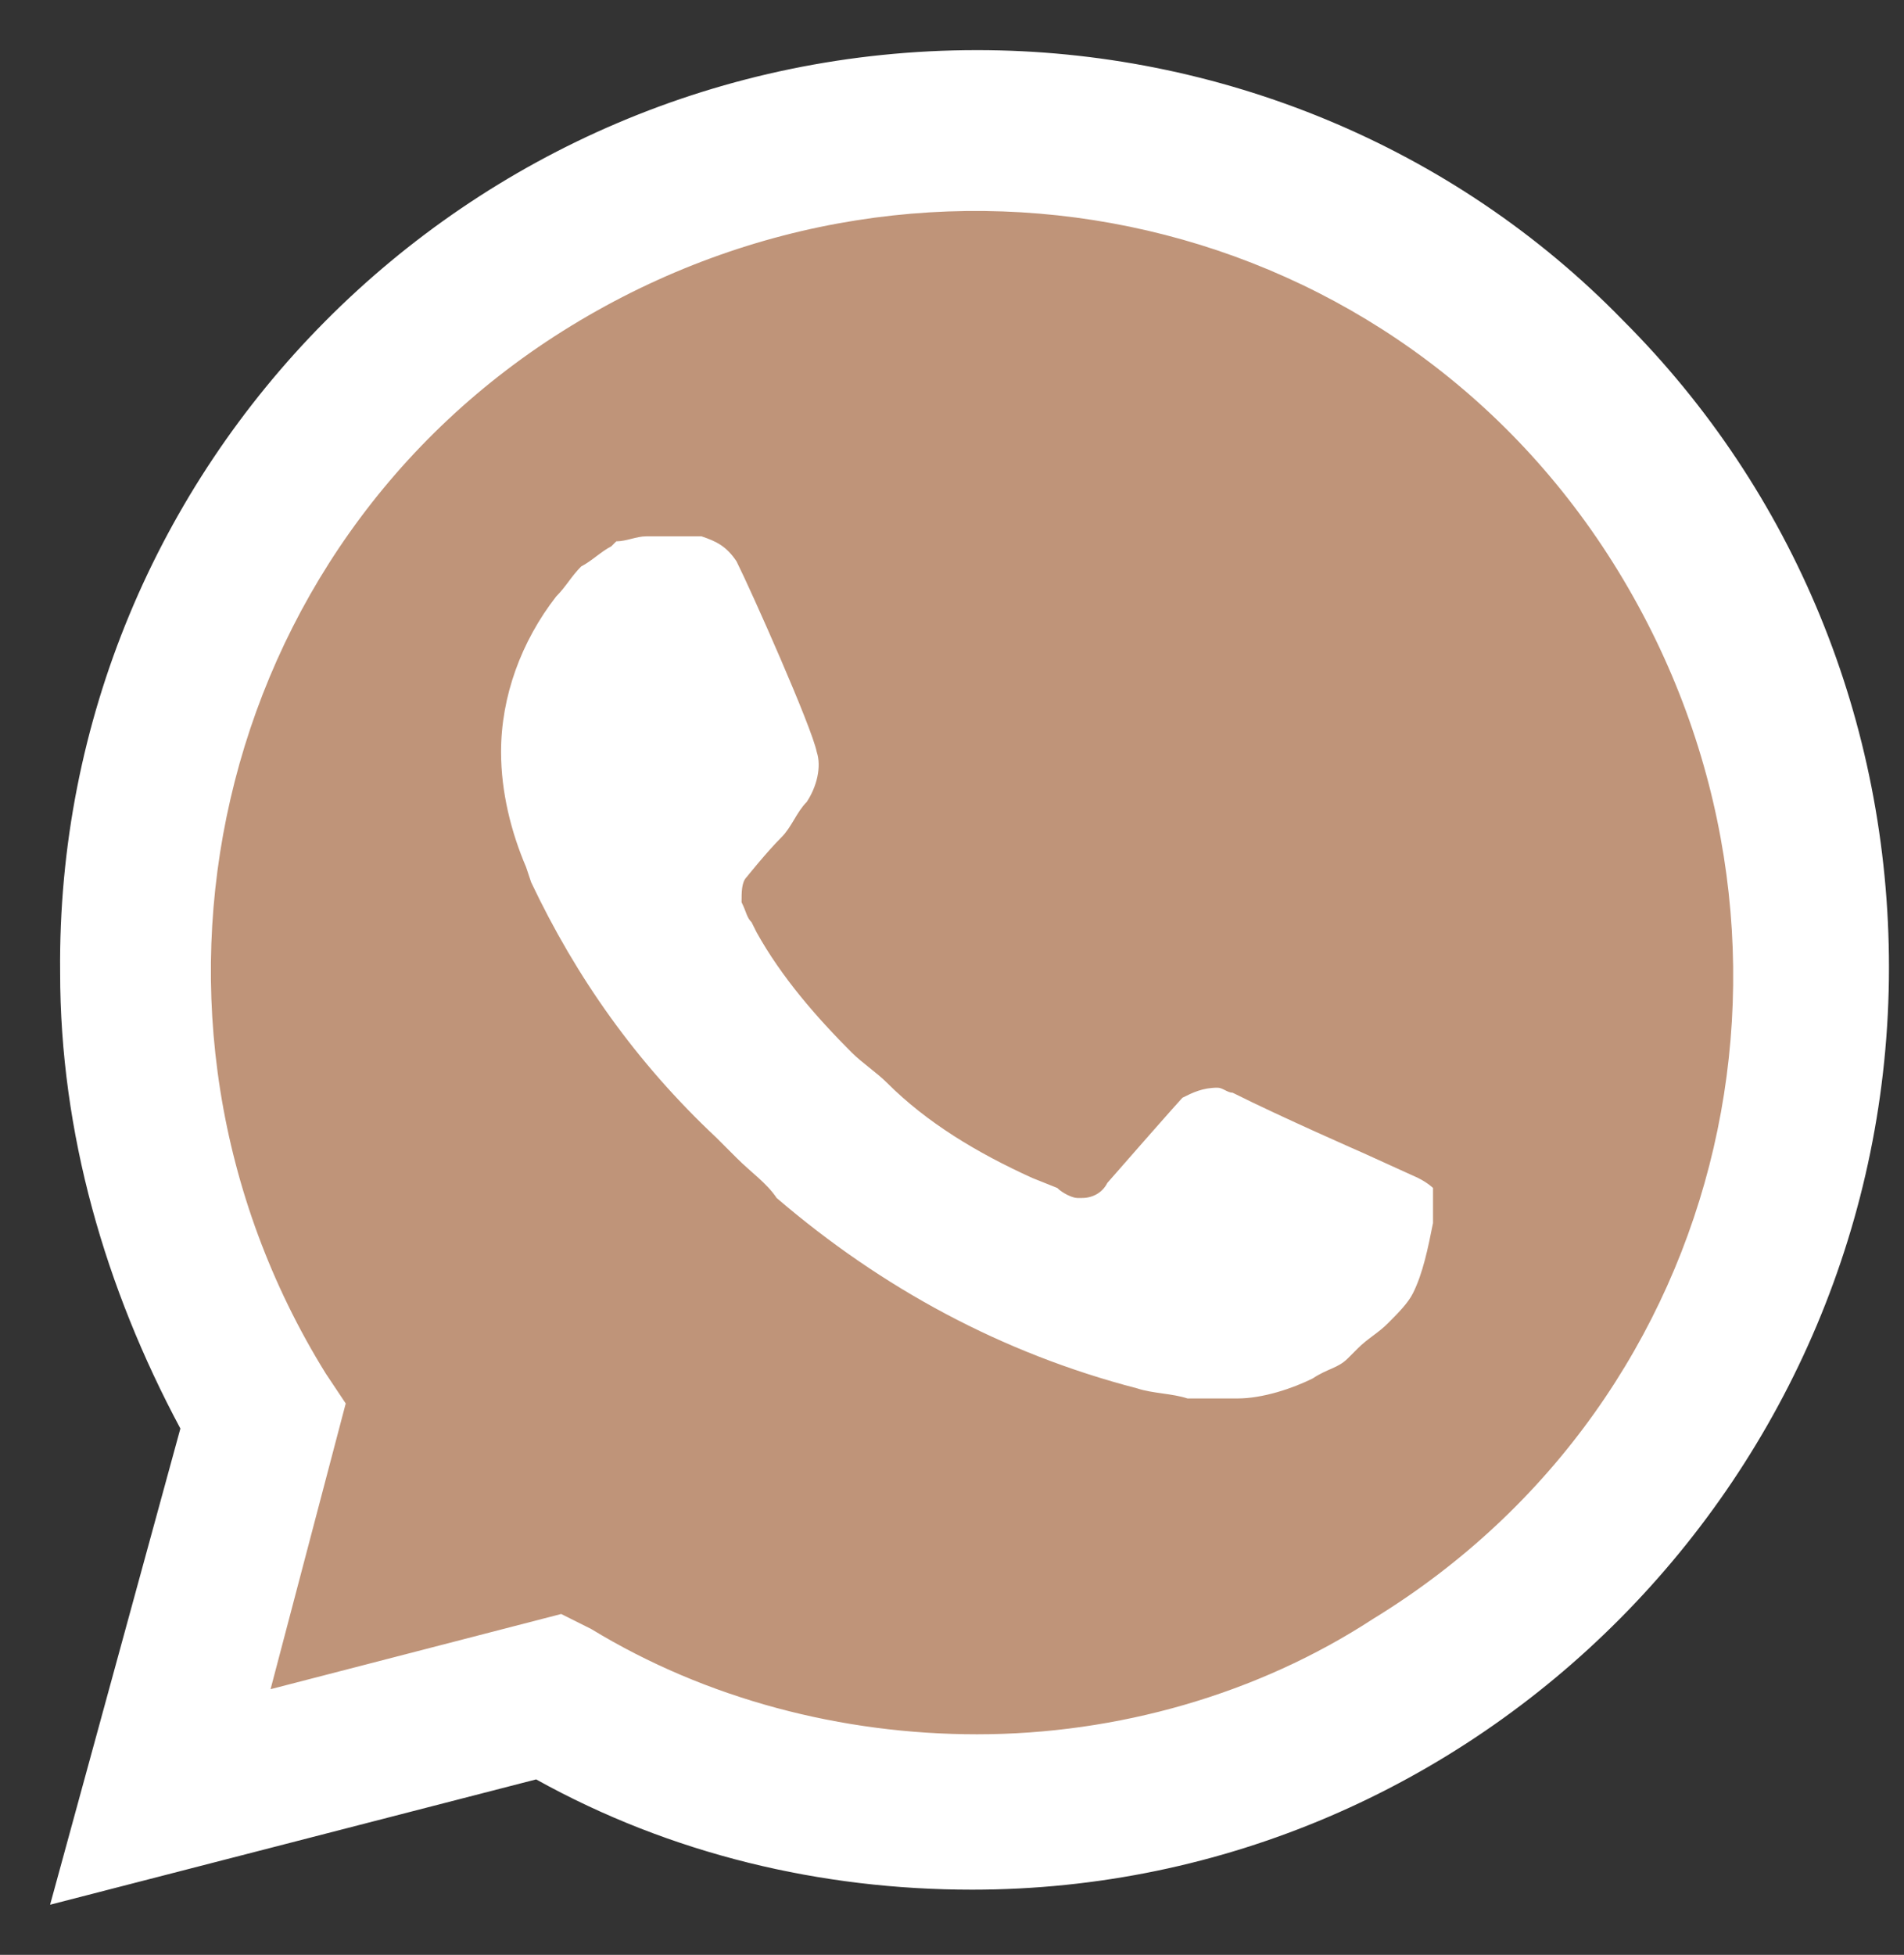
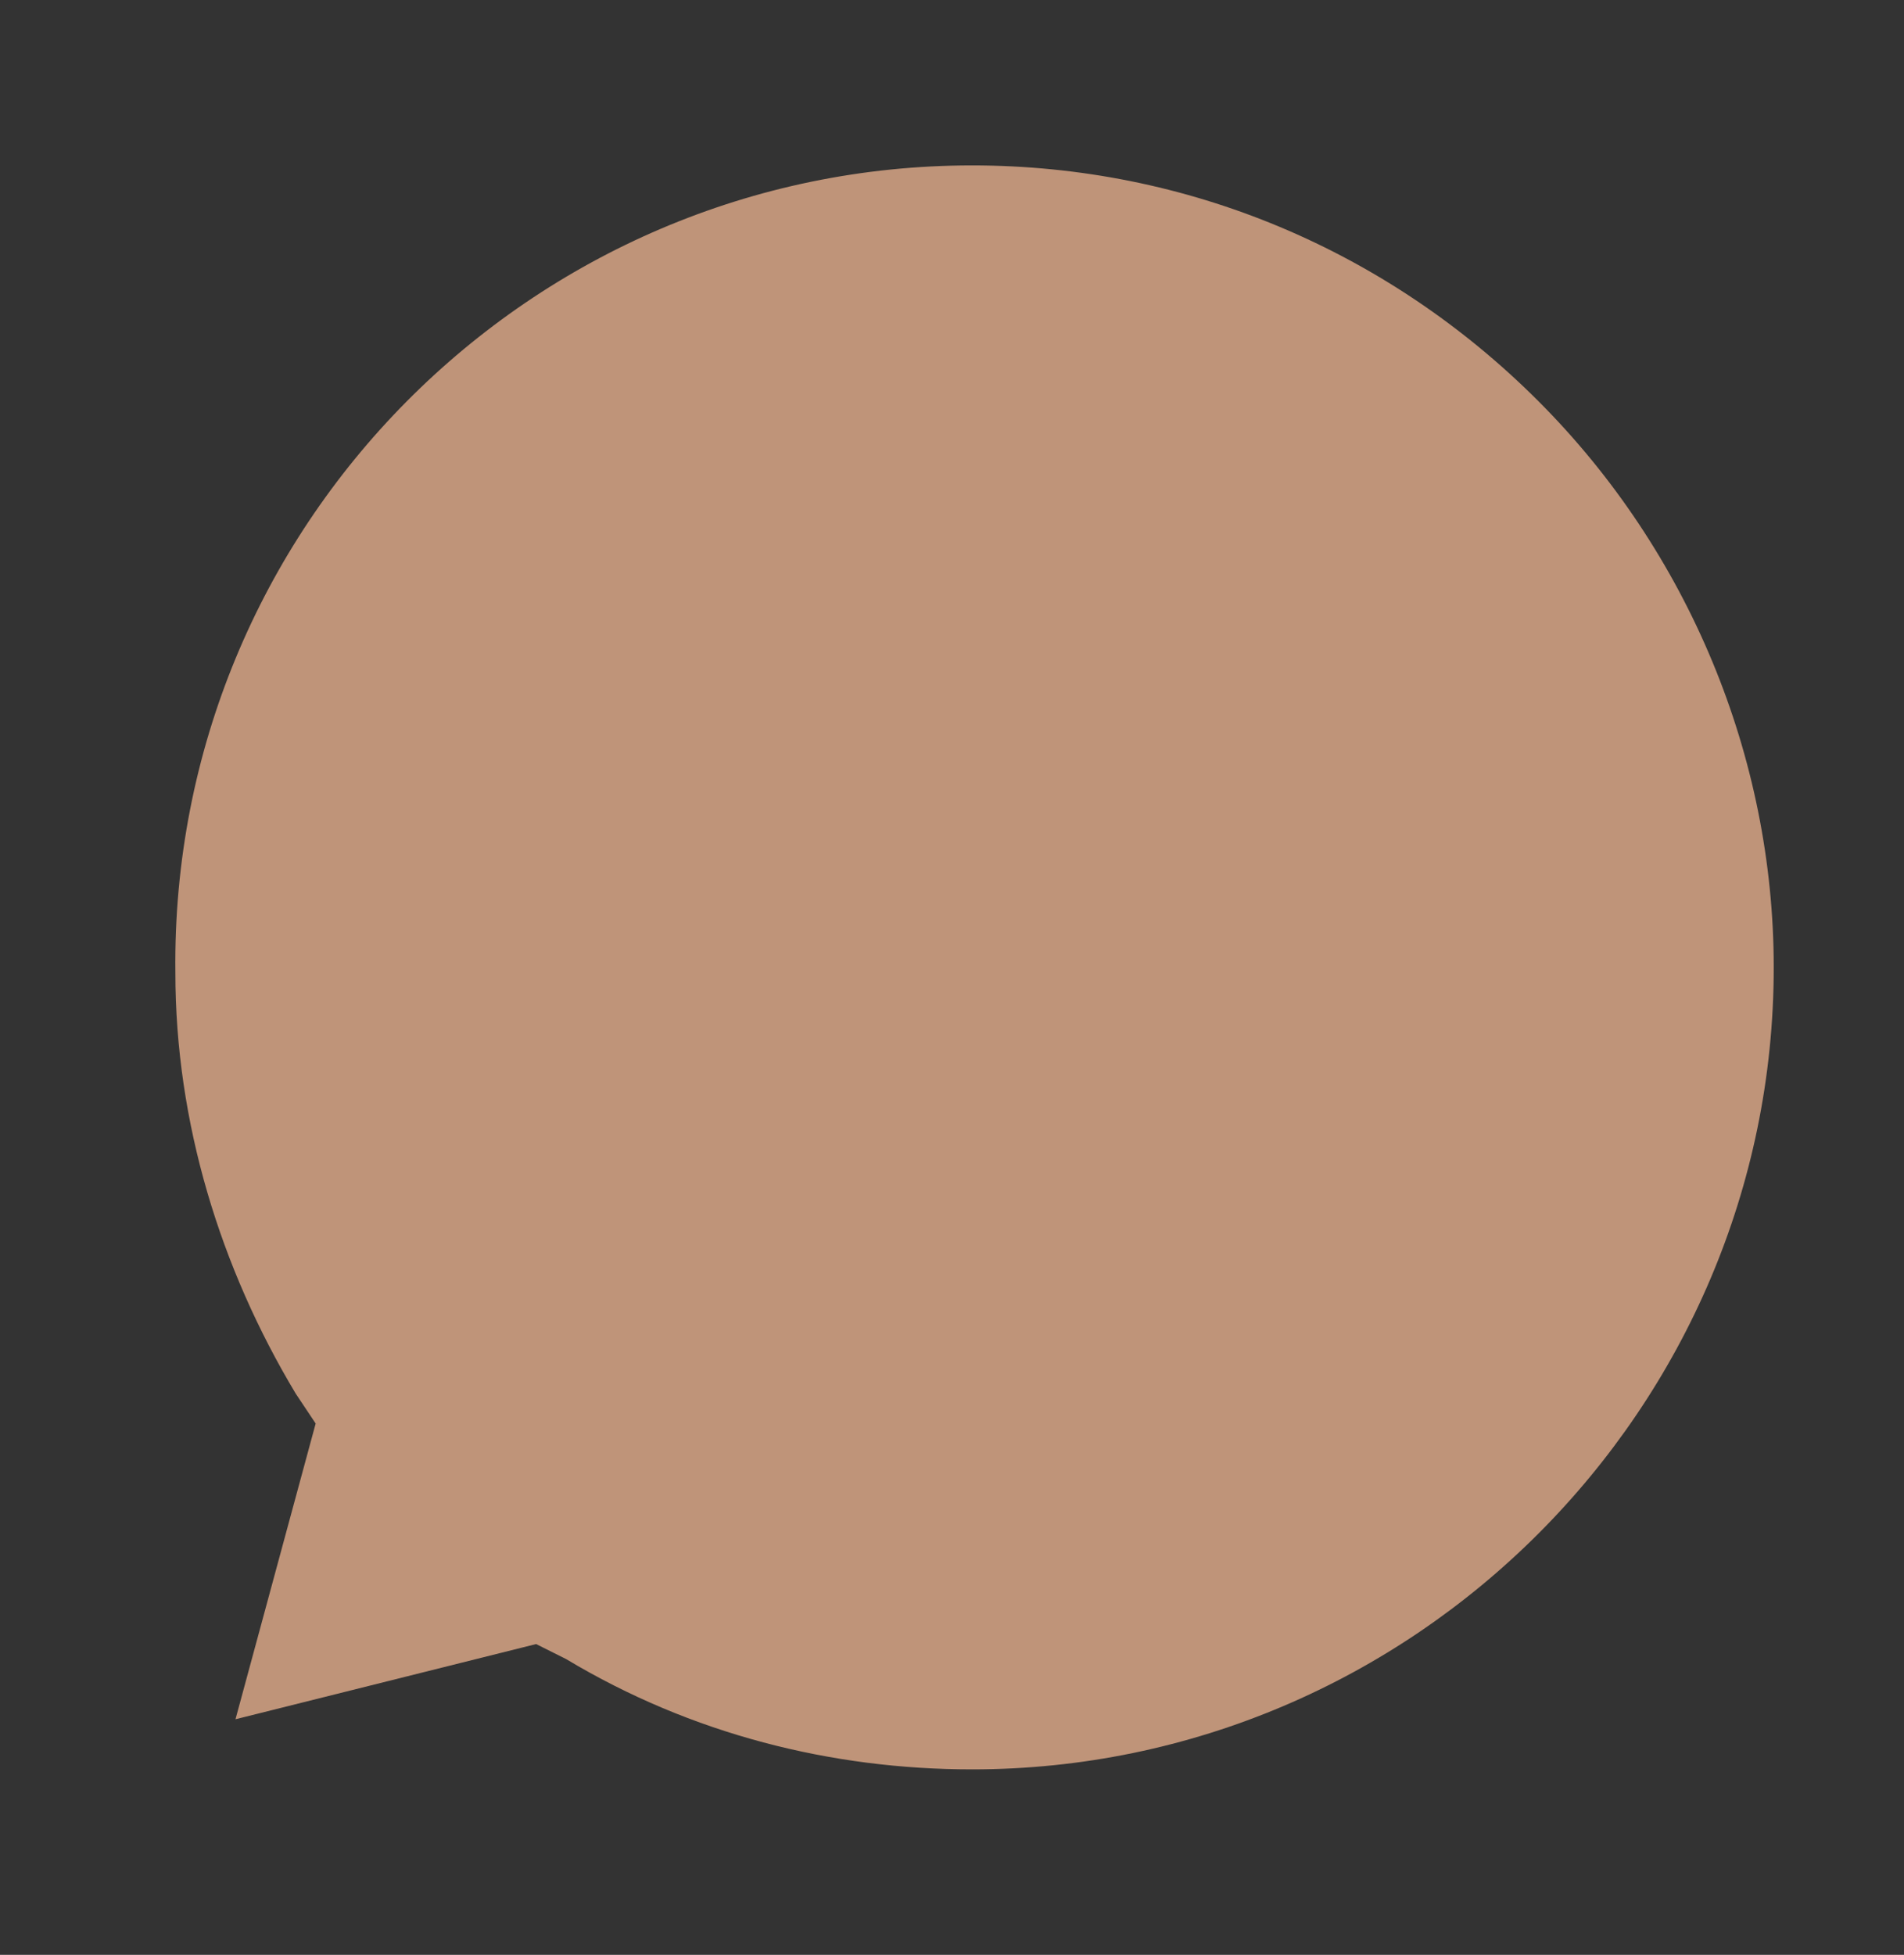
<svg xmlns="http://www.w3.org/2000/svg" width="38" height="39" viewBox="0 0 38 39" fill="none">
  <rect x="0" y="0" width="38" height="39" fill="#333333" stroke="none" />
  <path d="M10.7 32.8L11.3 33.1C13.8 34.6 16.6 35.3 19.4 35.3C28.2 35.3 35.4 28.1 35.4 19.3C35.4 15.1 33.7 11 30.7 8C27.7 5 23.7 3.3 19.4 3.3C10.6 3.3 3.4 10.5 3.5 19.4C3.5 22.4 4.4 25.3 5.9 27.8L6.3 28.4L4.7 34.3L10.7 32.8Z" fill="#BF9479" />
-   <path d="M32.4 6.4C29 2.9 24.3 1 19.5 1C9.3 1 1.1 9.3 1.2 19.4C1.2 22.6 2.1 25.7 3.6 28.5L1 38L10.7 35.5C13.4 37 16.4 37.7 19.4 37.7C29.5 37.7 37.7 29.4 37.7 19.3C37.7 14.4 35.8 9.8 32.4 6.4ZM19.5 34.6C16.8 34.6 14.1 33.9 11.8 32.5L11.2 32.2L5.4 33.7L6.9 28L6.5 27.4C2.1 20.3 4.2 10.9 11.4 6.5C18.6 2.1 27.9 4.2 32.3 11.4C36.7 18.6 34.6 27.9 27.4 32.3C25.1 33.8 22.3 34.6 19.5 34.6ZM28.3 23.5L27.2 23C27.2 23 25.6 22.3 24.6 21.8C24.5 21.8 24.4 21.7 24.3 21.7C24 21.7 23.8 21.8 23.6 21.9C23.6 21.9 23.5 22 22.1 23.6C22 23.8 21.8 23.9 21.6 23.9H21.5C21.4 23.9 21.2 23.8 21.1 23.7L20.6 23.5C19.5 23 18.5 22.4 17.7 21.6C17.5 21.4 17.2 21.2 17 21C16.3 20.3 15.6 19.5 15.1 18.6L15 18.4C14.9 18.3 14.9 18.2 14.8 18C14.8 17.8 14.8 17.6 14.9 17.5C14.9 17.5 15.3 17 15.6 16.7C15.8 16.5 15.9 16.2 16.1 16C16.3 15.7 16.4 15.3 16.3 15C16.2 14.5 15 11.8 14.7 11.2C14.5 10.9 14.3 10.8 14 10.7H13.7C13.5 10.7 13.2 10.7 12.9 10.7C12.7 10.7 12.5 10.8 12.3 10.8L12.2 10.9C12 11 11.8 11.2 11.6 11.3C11.4 11.5 11.3 11.7 11.1 11.9C10.4 12.8 10 13.9 10 15C10 15.8 10.2 16.6 10.5 17.3L10.6 17.6C11.5 19.5 12.7 21.2 14.3 22.7L14.7 23.1C15 23.4 15.3 23.6 15.5 23.9C17.6 25.7 20 27 22.7 27.7C23 27.8 23.4 27.8 23.7 27.9C24 27.9 24.4 27.9 24.7 27.9C25.2 27.9 25.8 27.7 26.2 27.5C26.5 27.3 26.7 27.3 26.9 27.1L27.1 26.9C27.3 26.7 27.5 26.6 27.7 26.4C27.9 26.2 28.1 26 28.2 25.8C28.4 25.4 28.5 24.9 28.6 24.4C28.6 24.2 28.6 23.9 28.6 23.7C28.6 23.7 28.5 23.6 28.3 23.5Z" fill="white" />
</svg>